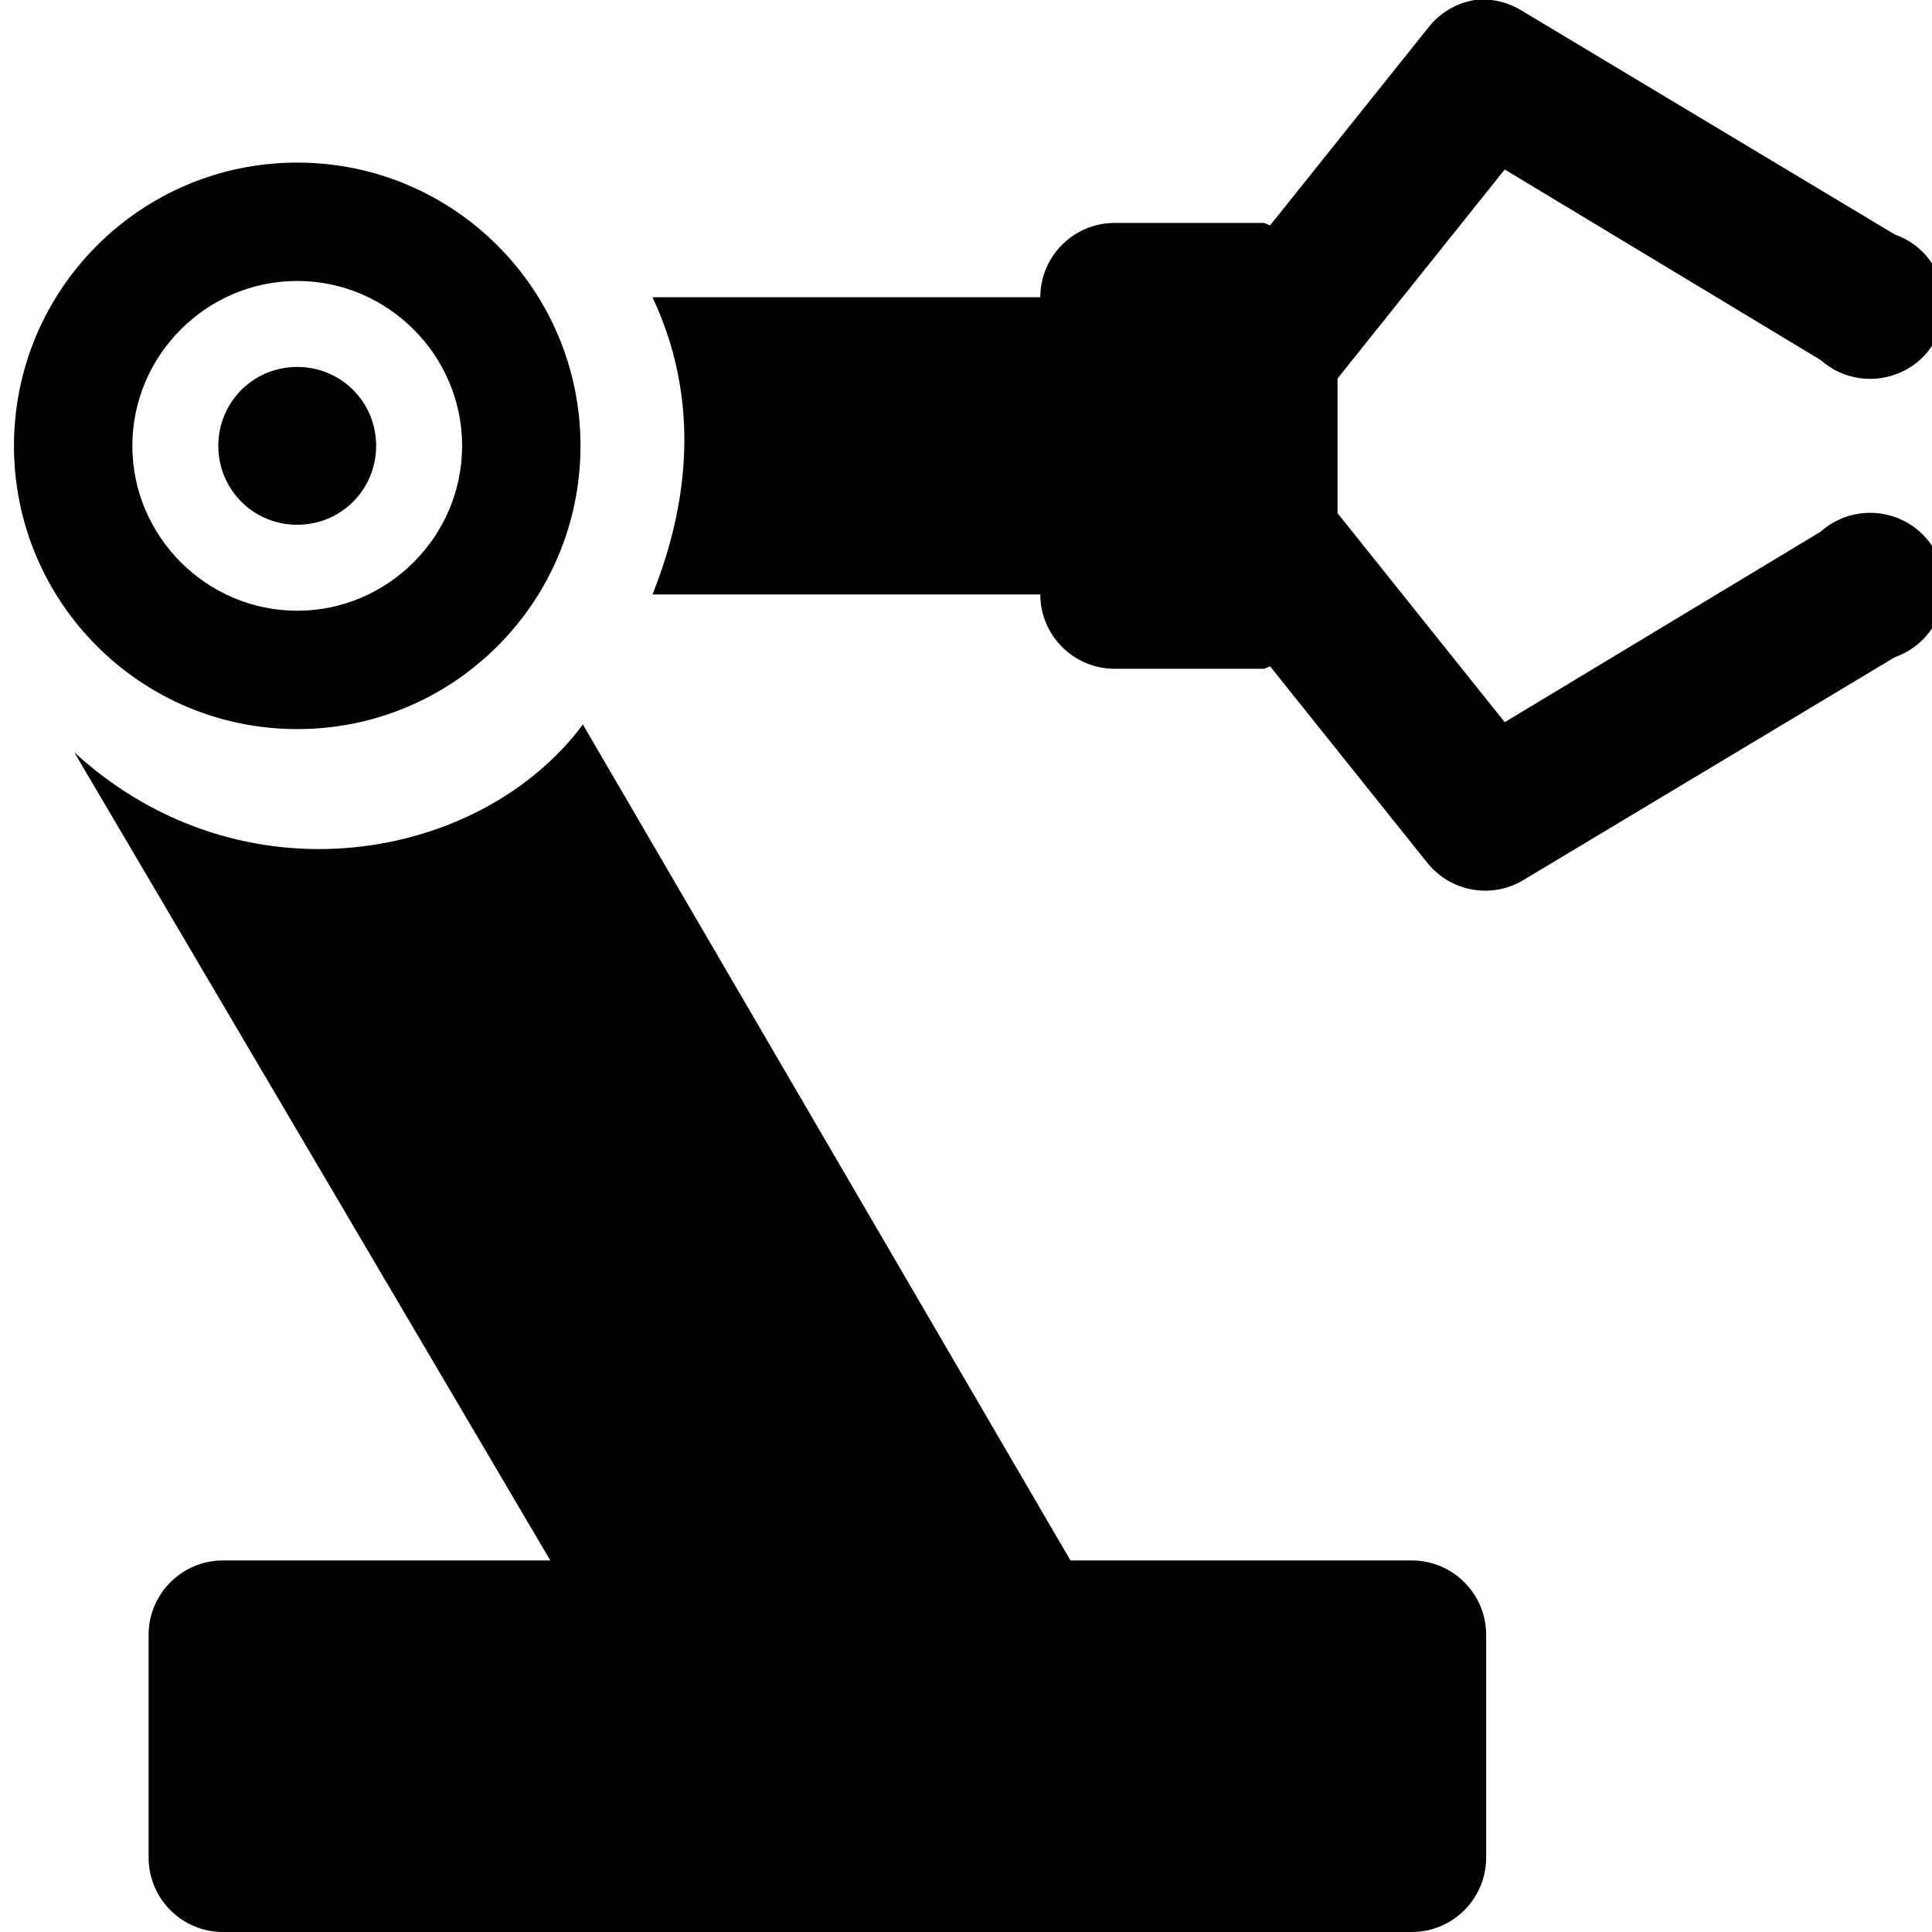
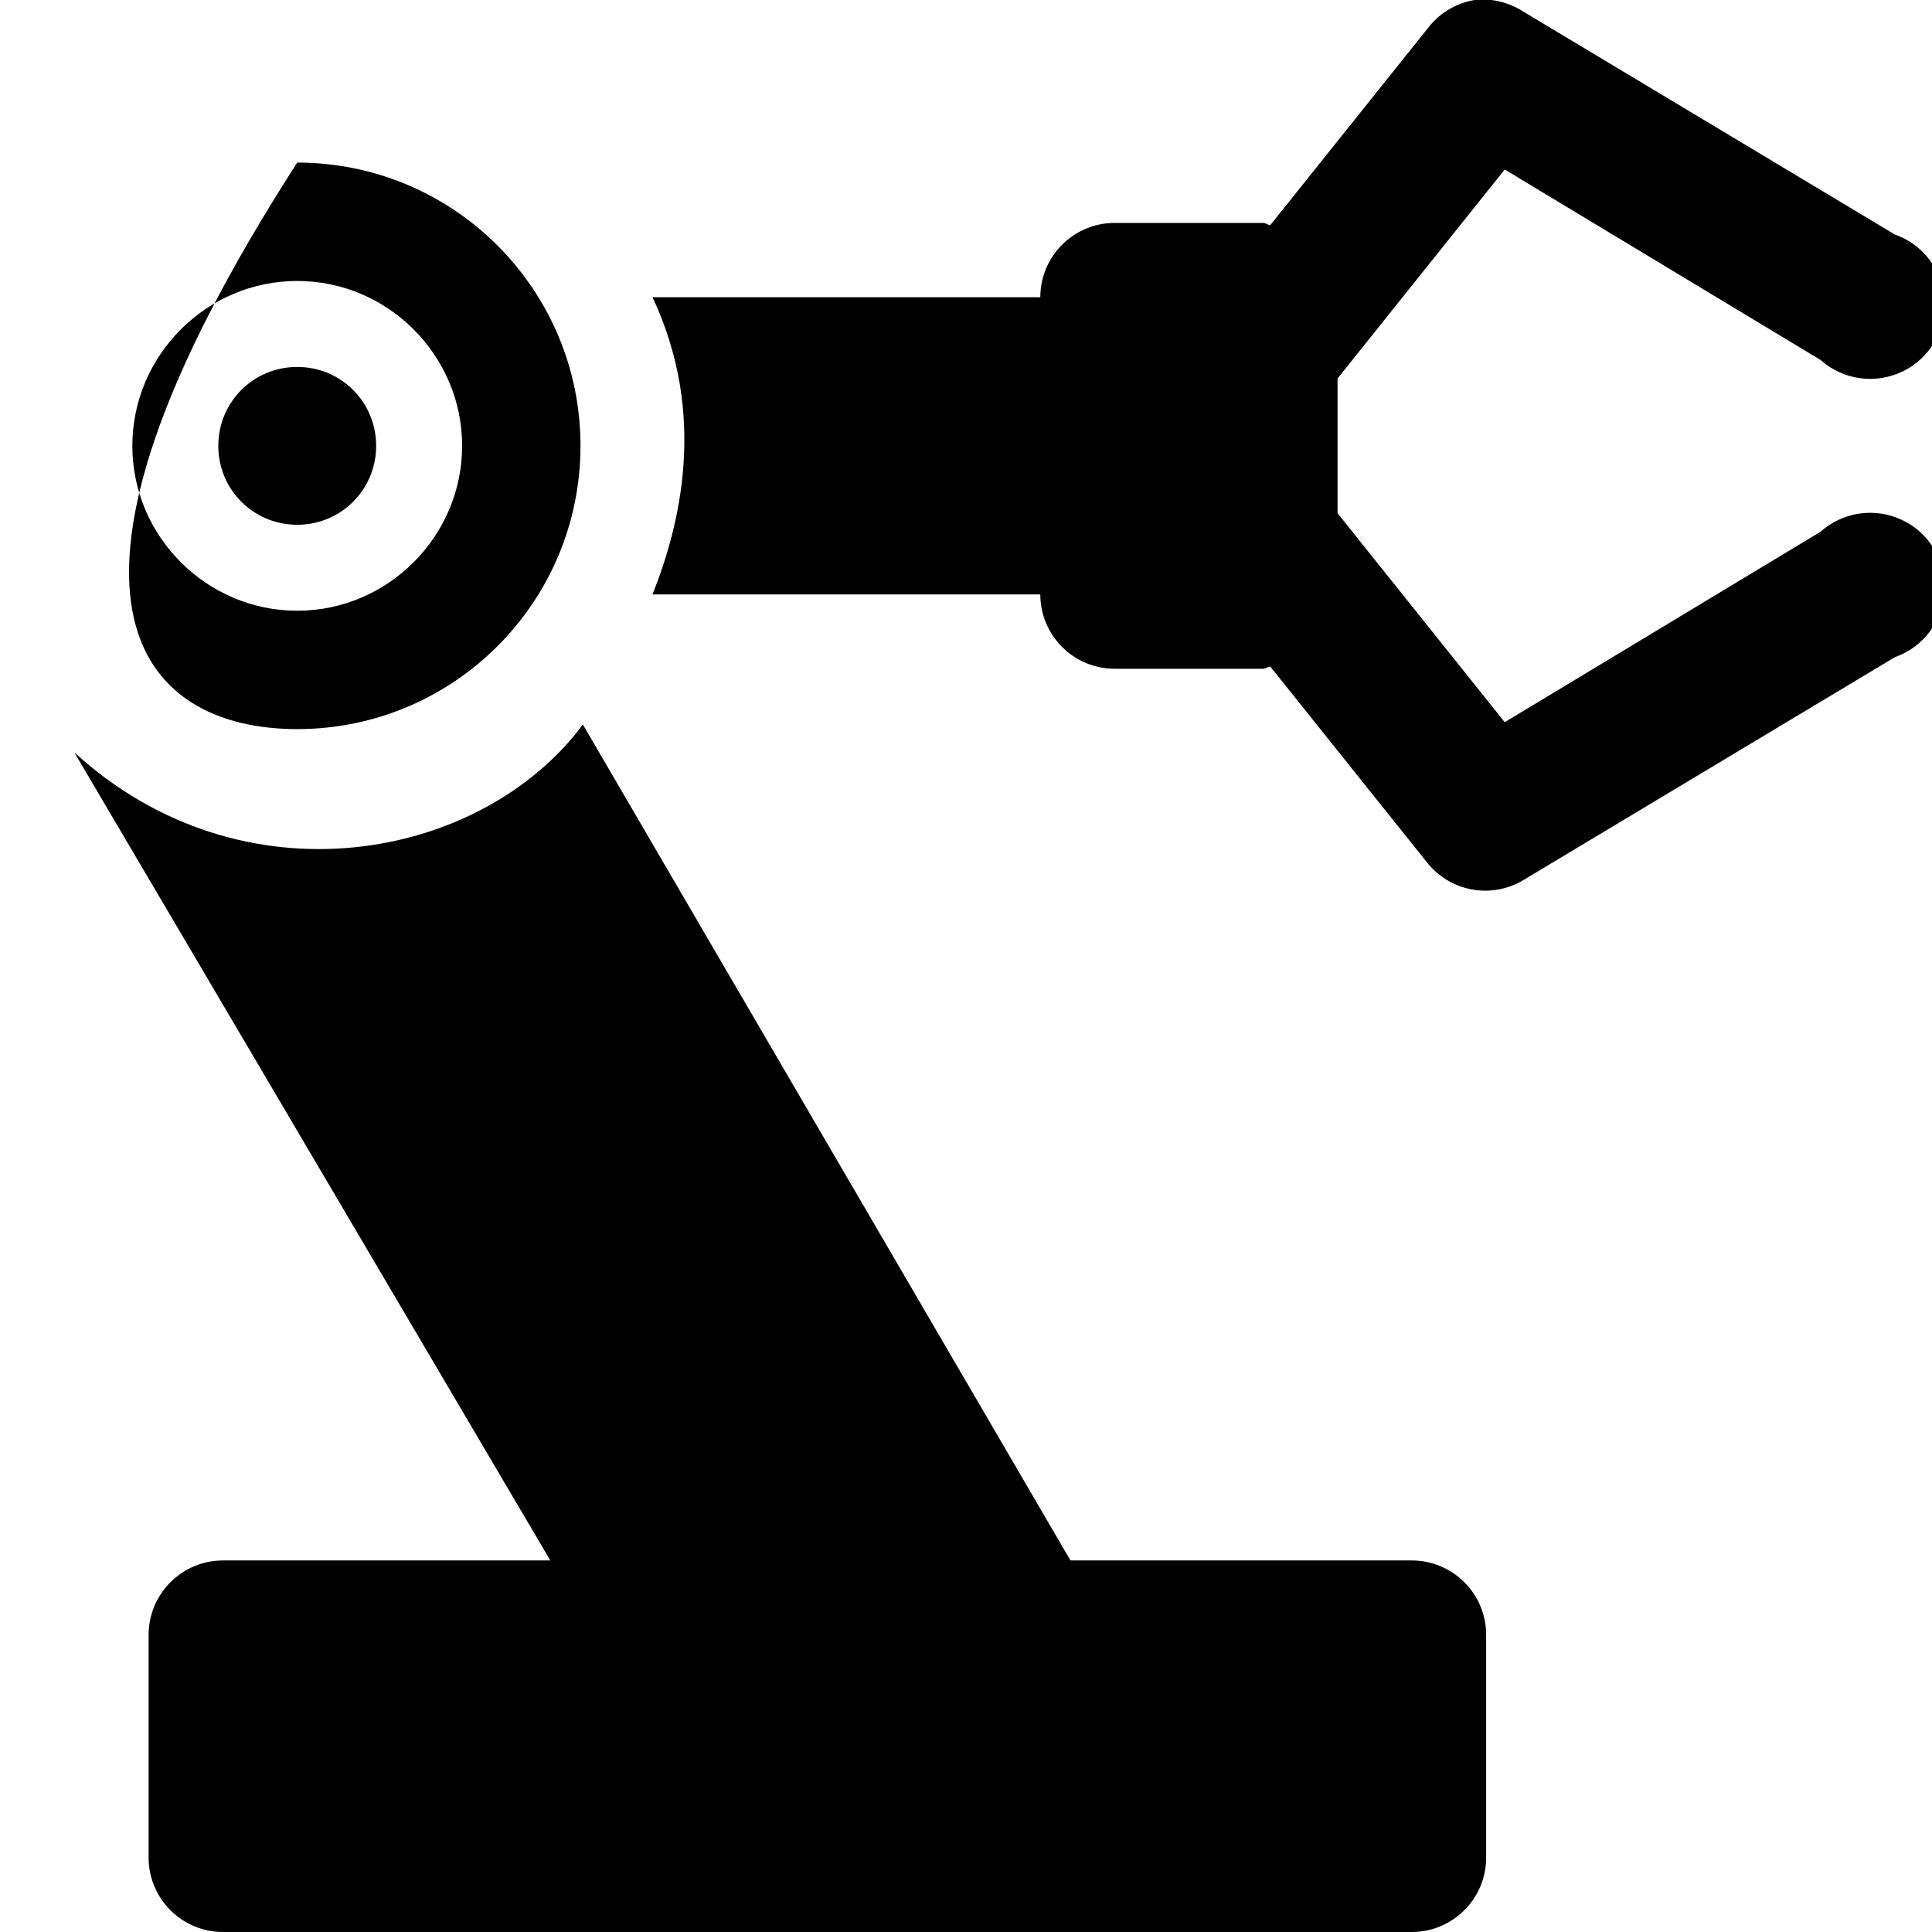
<svg xmlns="http://www.w3.org/2000/svg" width="26px" height="26px" viewBox="0 0 26 26" version="1.1" fill="#000000">
  <g id="surface8882">
-     <path style=" stroke:none;fill-rule:nonzero;fill:#000000;fill-opacity:1;" d="M 19.844 0 C 19.594 0.043 19.371 0.176 19.219 0.375 L 17.094 3.031 C 17.059 3.027 17.035 3 17 3 L 15 3 C 14.449 3 14 3.449 14 4 L 8.781 4 C 9.527 5.586 9.148 7.078 8.781 8 L 14 8 C 14 8.551 14.449 9 15 9 L 17 9 C 17.035 9 17.059 8.973 17.094 8.969 L 19.219 11.625 C 19.535 12.004 20.078 12.098 20.5 11.844 L 25.5 8.844 C 25.883 8.711 26.145 8.359 26.168 7.953 C 26.188 7.551 25.965 7.172 25.602 7 C 25.234 6.824 24.801 6.887 24.5 7.156 L 20.25 9.719 L 18 6.906 L 18 5.094 L 20.25 2.281 L 24.5 4.844 C 24.801 5.113 25.234 5.176 25.602 5 C 25.965 4.828 26.188 4.449 26.168 4.047 C 26.145 3.641 25.883 3.289 25.5 3.156 L 20.5 0.156 C 20.305 0.031 20.074 -0.027 19.844 0 Z M 4 2.188 C 1.895 2.188 0.188 3.895 0.188 6 C 0.188 8.105 1.895 9.812 4 9.812 C 6.105 9.812 7.812 8.105 7.812 6 C 7.812 3.895 6.105 2.188 4 2.188 Z M 4 3.781 C 5.219 3.781 6.219 4.781 6.219 6 C 6.219 7.219 5.219 8.219 4 8.219 C 2.781 8.219 1.781 7.219 1.781 6 C 1.781 4.781 2.781 3.781 4 3.781 Z M 4 4.938 C 3.41 4.938 2.938 5.41 2.938 6 C 2.938 6.59 3.41 7.062 4 7.062 C 4.59 7.062 5.062 6.59 5.062 6 C 5.062 5.41 4.59 4.938 4 4.938 Z M 7.844 9.75 C 6.477 11.59 3.262 12.195 1 10.125 L 7.406 21 L 3 21 C 2.449 21 2 21.449 2 22 L 2 25 C 2 25.551 2.449 26 3 26 L 19 26 C 19.551 26 20 25.551 20 25 L 20 22 C 20 21.449 19.551 21 19 21 L 14.406 21 Z M 7.844 9.75 " />
+     <path style=" stroke:none;fill-rule:nonzero;fill:#000000;fill-opacity:1;" d="M 19.844 0 C 19.594 0.043 19.371 0.176 19.219 0.375 L 17.094 3.031 C 17.059 3.027 17.035 3 17 3 L 15 3 C 14.449 3 14 3.449 14 4 L 8.781 4 C 9.527 5.586 9.148 7.078 8.781 8 L 14 8 C 14 8.551 14.449 9 15 9 L 17 9 C 17.035 9 17.059 8.973 17.094 8.969 L 19.219 11.625 C 19.535 12.004 20.078 12.098 20.5 11.844 L 25.5 8.844 C 25.883 8.711 26.145 8.359 26.168 7.953 C 26.188 7.551 25.965 7.172 25.602 7 C 25.234 6.824 24.801 6.887 24.5 7.156 L 20.25 9.719 L 18 6.906 L 18 5.094 L 20.25 2.281 L 24.5 4.844 C 24.801 5.113 25.234 5.176 25.602 5 C 25.965 4.828 26.188 4.449 26.168 4.047 C 26.145 3.641 25.883 3.289 25.5 3.156 L 20.5 0.156 C 20.305 0.031 20.074 -0.027 19.844 0 Z M 4 2.188 C 0.188 8.105 1.895 9.812 4 9.812 C 6.105 9.812 7.812 8.105 7.812 6 C 7.812 3.895 6.105 2.188 4 2.188 Z M 4 3.781 C 5.219 3.781 6.219 4.781 6.219 6 C 6.219 7.219 5.219 8.219 4 8.219 C 2.781 8.219 1.781 7.219 1.781 6 C 1.781 4.781 2.781 3.781 4 3.781 Z M 4 4.938 C 3.41 4.938 2.938 5.41 2.938 6 C 2.938 6.59 3.41 7.062 4 7.062 C 4.59 7.062 5.062 6.59 5.062 6 C 5.062 5.41 4.59 4.938 4 4.938 Z M 7.844 9.75 C 6.477 11.59 3.262 12.195 1 10.125 L 7.406 21 L 3 21 C 2.449 21 2 21.449 2 22 L 2 25 C 2 25.551 2.449 26 3 26 L 19 26 C 19.551 26 20 25.551 20 25 L 20 22 C 20 21.449 19.551 21 19 21 L 14.406 21 Z M 7.844 9.75 " />
  </g>
</svg>